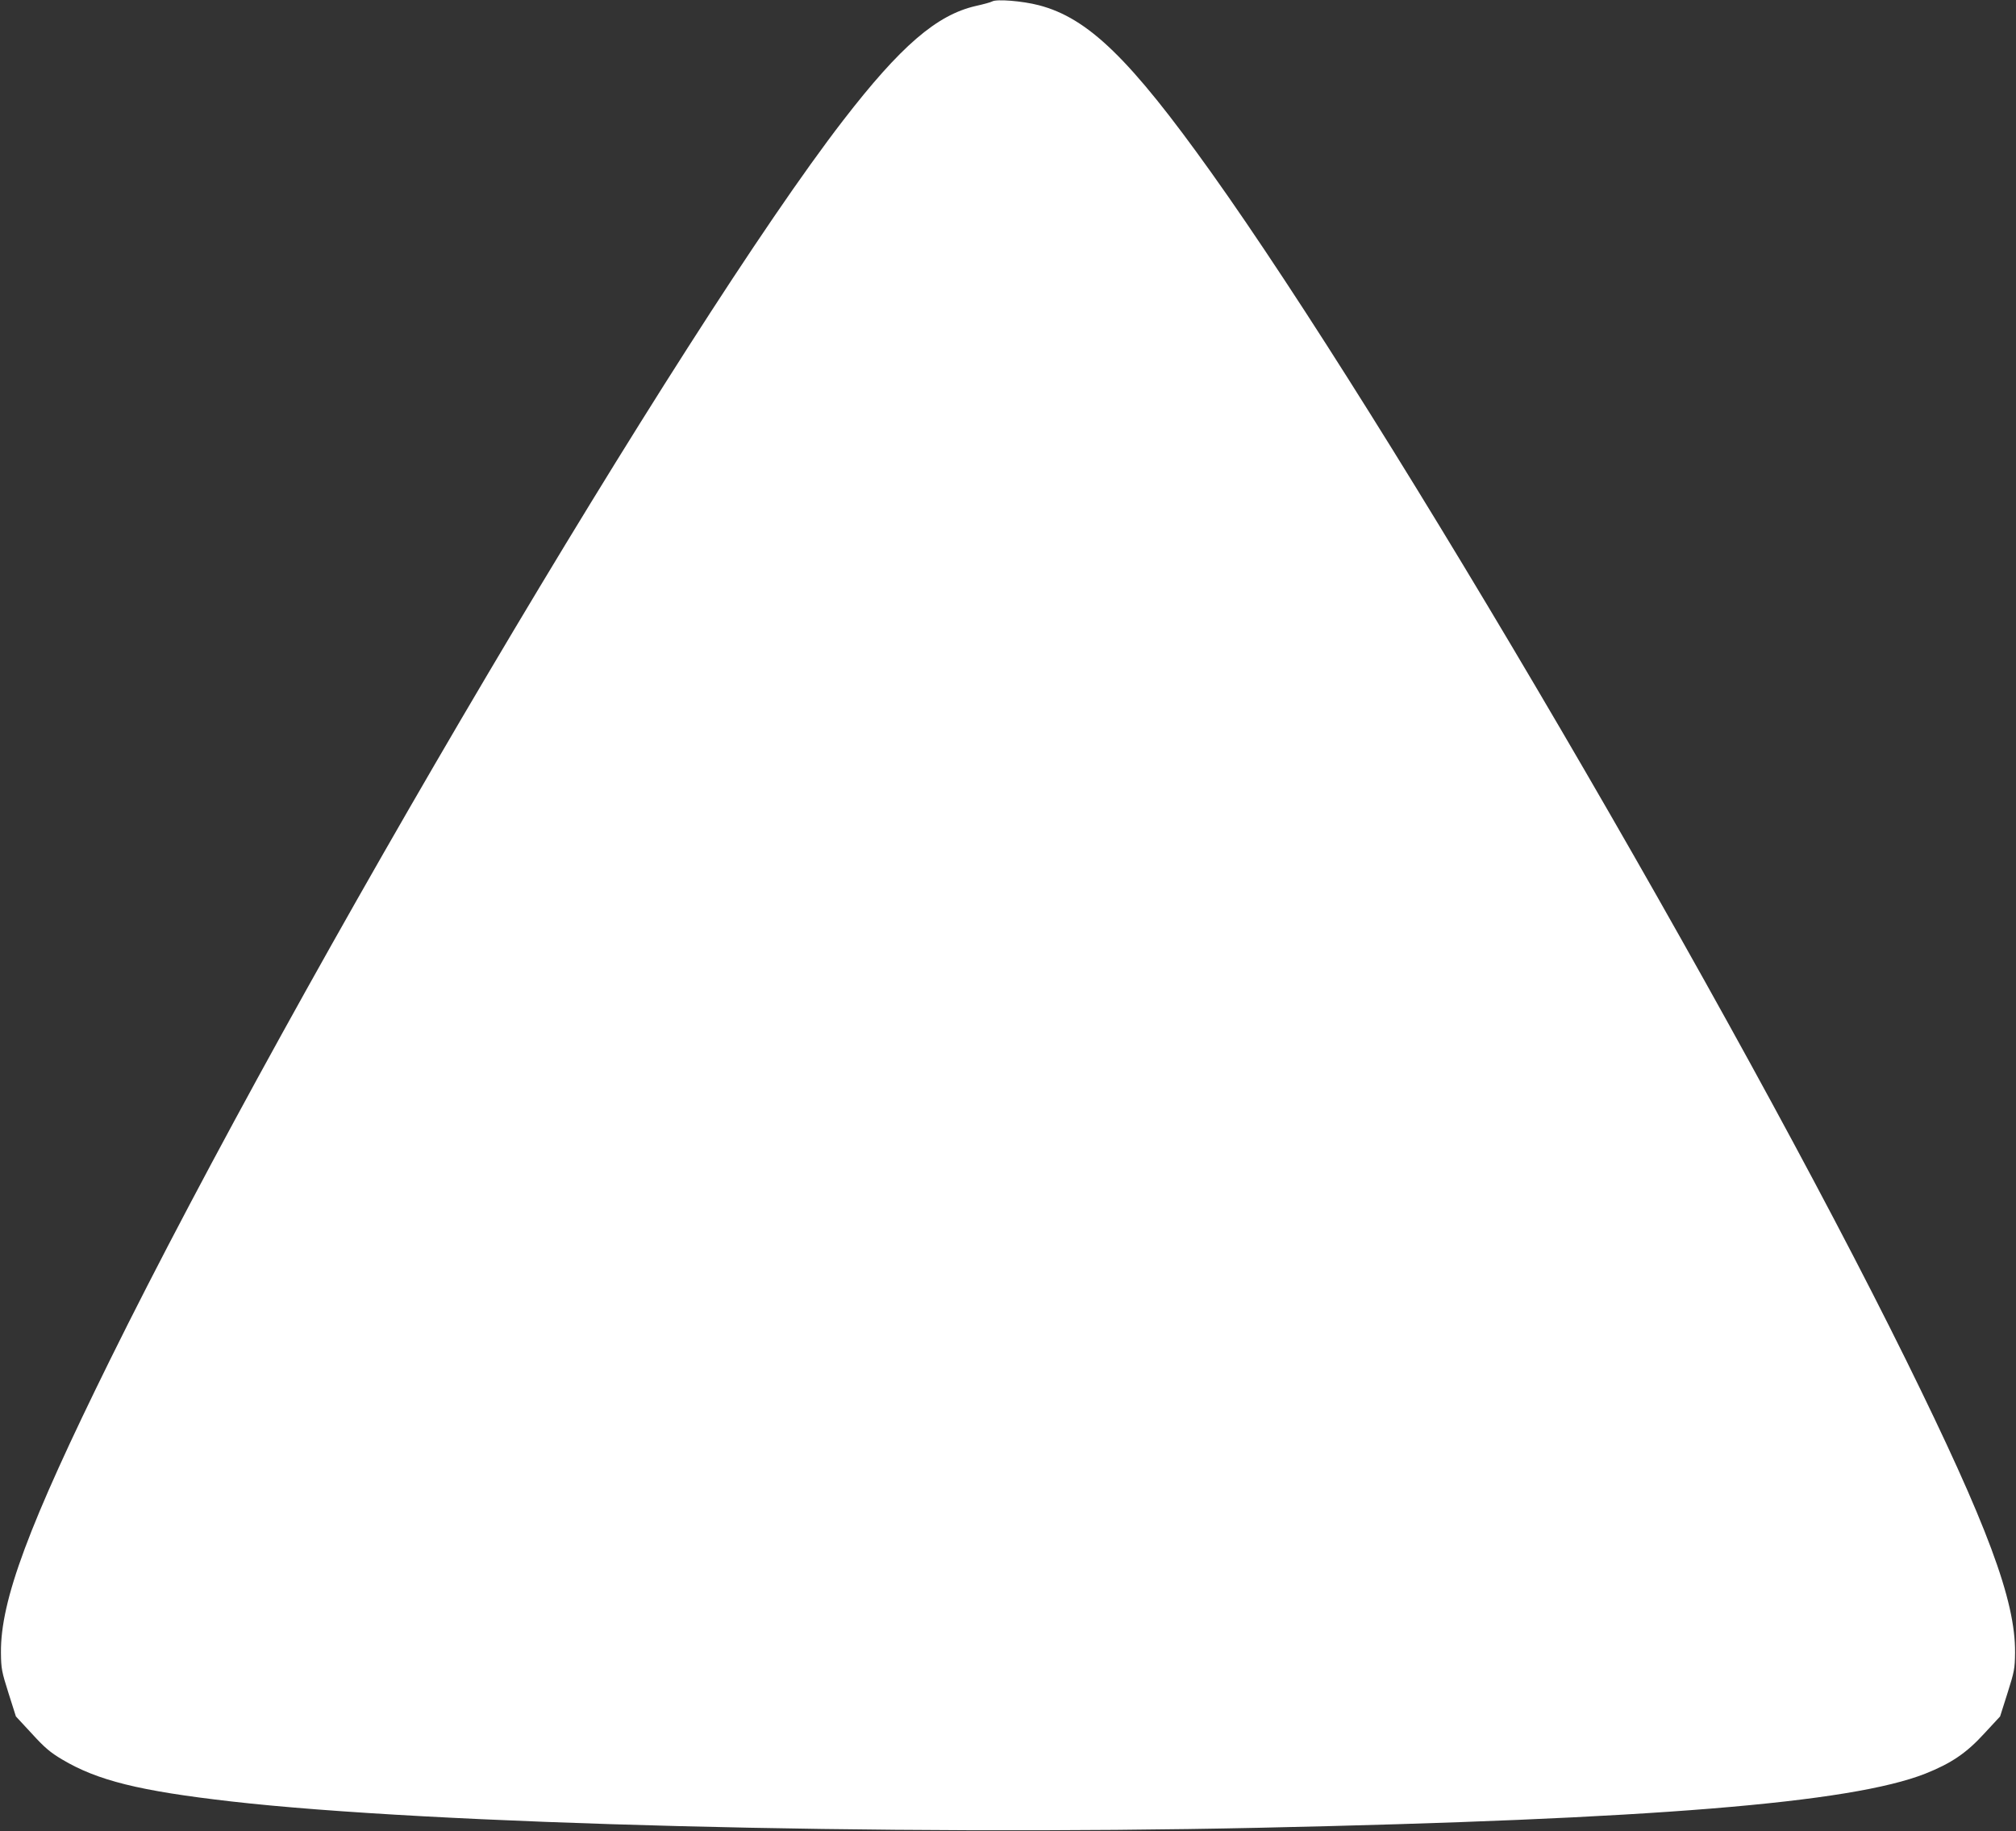
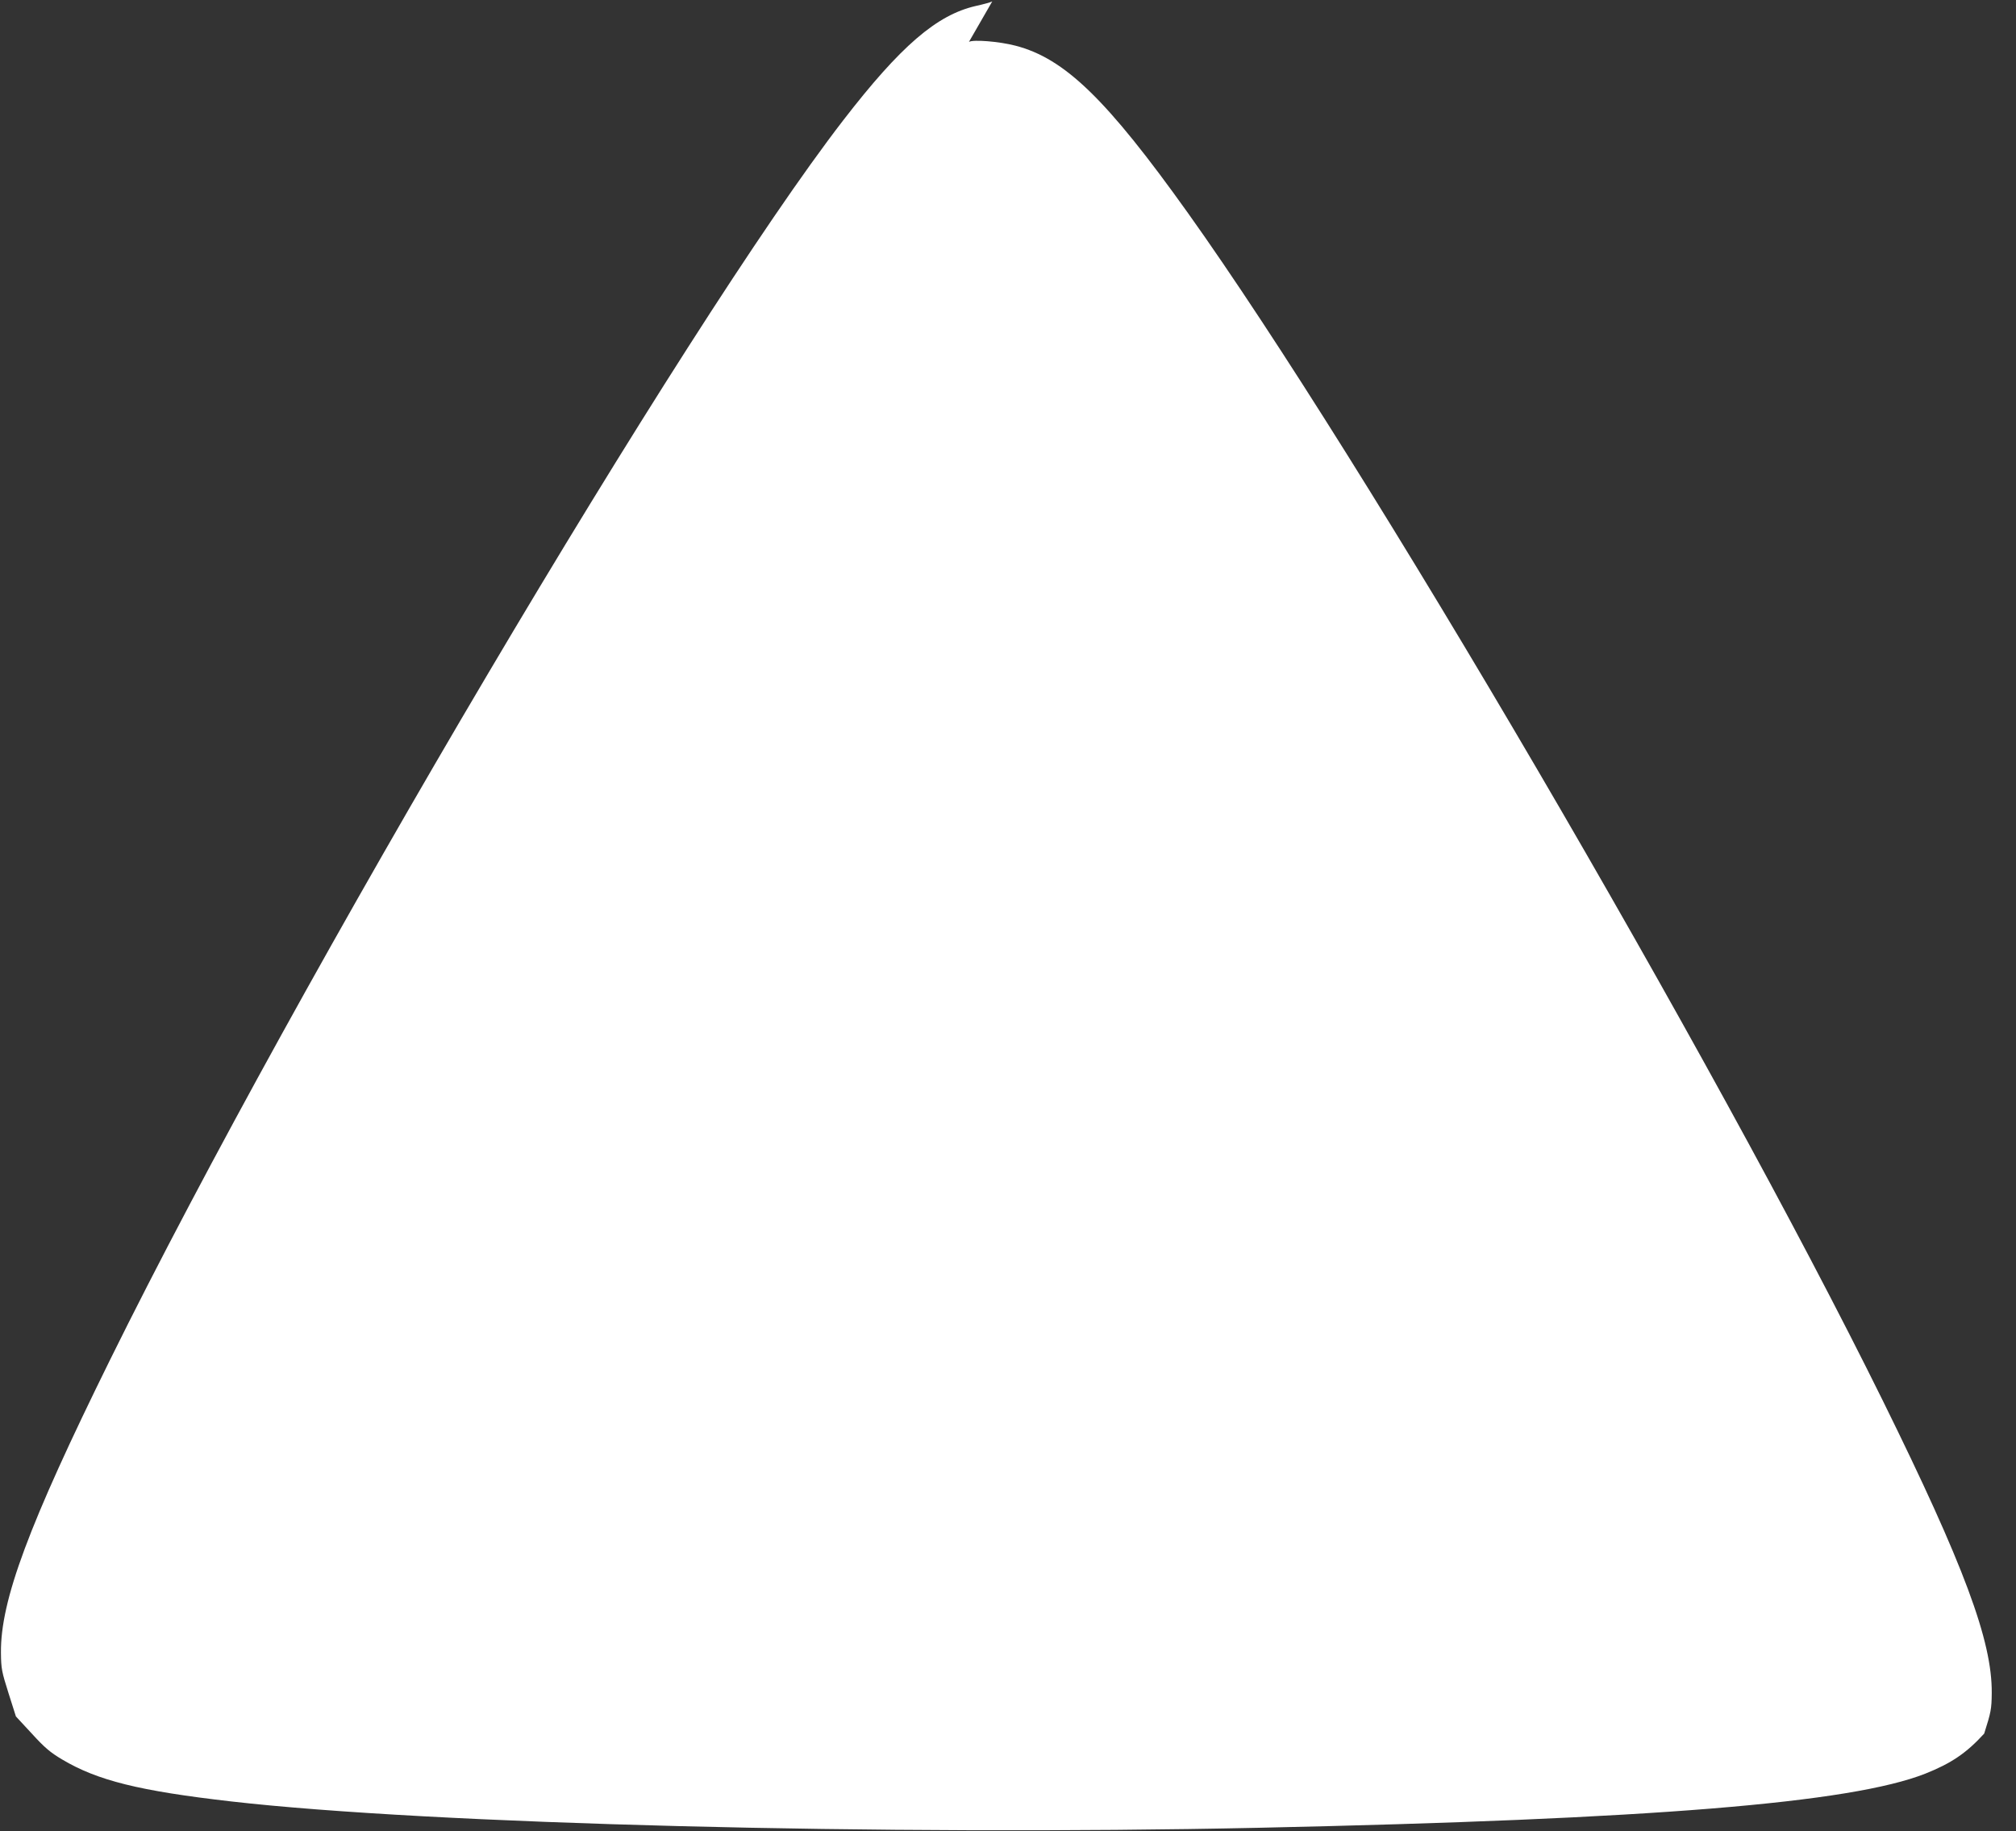
<svg xmlns="http://www.w3.org/2000/svg" version="1.0" width="1280pt" height="1163pt" viewBox="0 0 1280 1163" preserveAspectRatio="xMidYMid meet">
  <rect x="0" y="0" width="1280" height="1163" fill="#333333" stroke="none" />
  <g transform="translate(0,1163) scale(0.1,-0.1)" fill="#ffffff" stroke="none">
-     <path d="M6300 11621 c-8 -5 -55 -18 -105 -29 -248 -57 -477 -254 -842 -727 -1011 -1310 -3459 -5450 -4654 -7870 -518 -1050 -696 -1529 -693 -1860 1 -102 5 -121 48 -257 l47 -148 101 -109 c82 -90 118 -120 192 -164 225 -134 490 -200 1076 -267 1258 -144 4151 -218 6525 -167 2490 54 3757 157 4230 344 163 65 260 130 373 254 l101 109 47 148 c43 136 47 155 48 257 3 331 -175 810 -693 1860 -1086 2200 -3292 5971 -4411 7540 -516 723 -782 981 -1095 1062 -104 27 -268 40 -295 24z" />
+     <path d="M6300 11621 c-8 -5 -55 -18 -105 -29 -248 -57 -477 -254 -842 -727 -1011 -1310 -3459 -5450 -4654 -7870 -518 -1050 -696 -1529 -693 -1860 1 -102 5 -121 48 -257 l47 -148 101 -109 c82 -90 118 -120 192 -164 225 -134 490 -200 1076 -267 1258 -144 4151 -218 6525 -167 2490 54 3757 157 4230 344 163 65 260 130 373 254 c43 136 47 155 48 257 3 331 -175 810 -693 1860 -1086 2200 -3292 5971 -4411 7540 -516 723 -782 981 -1095 1062 -104 27 -268 40 -295 24z" />
  </g>
</svg>